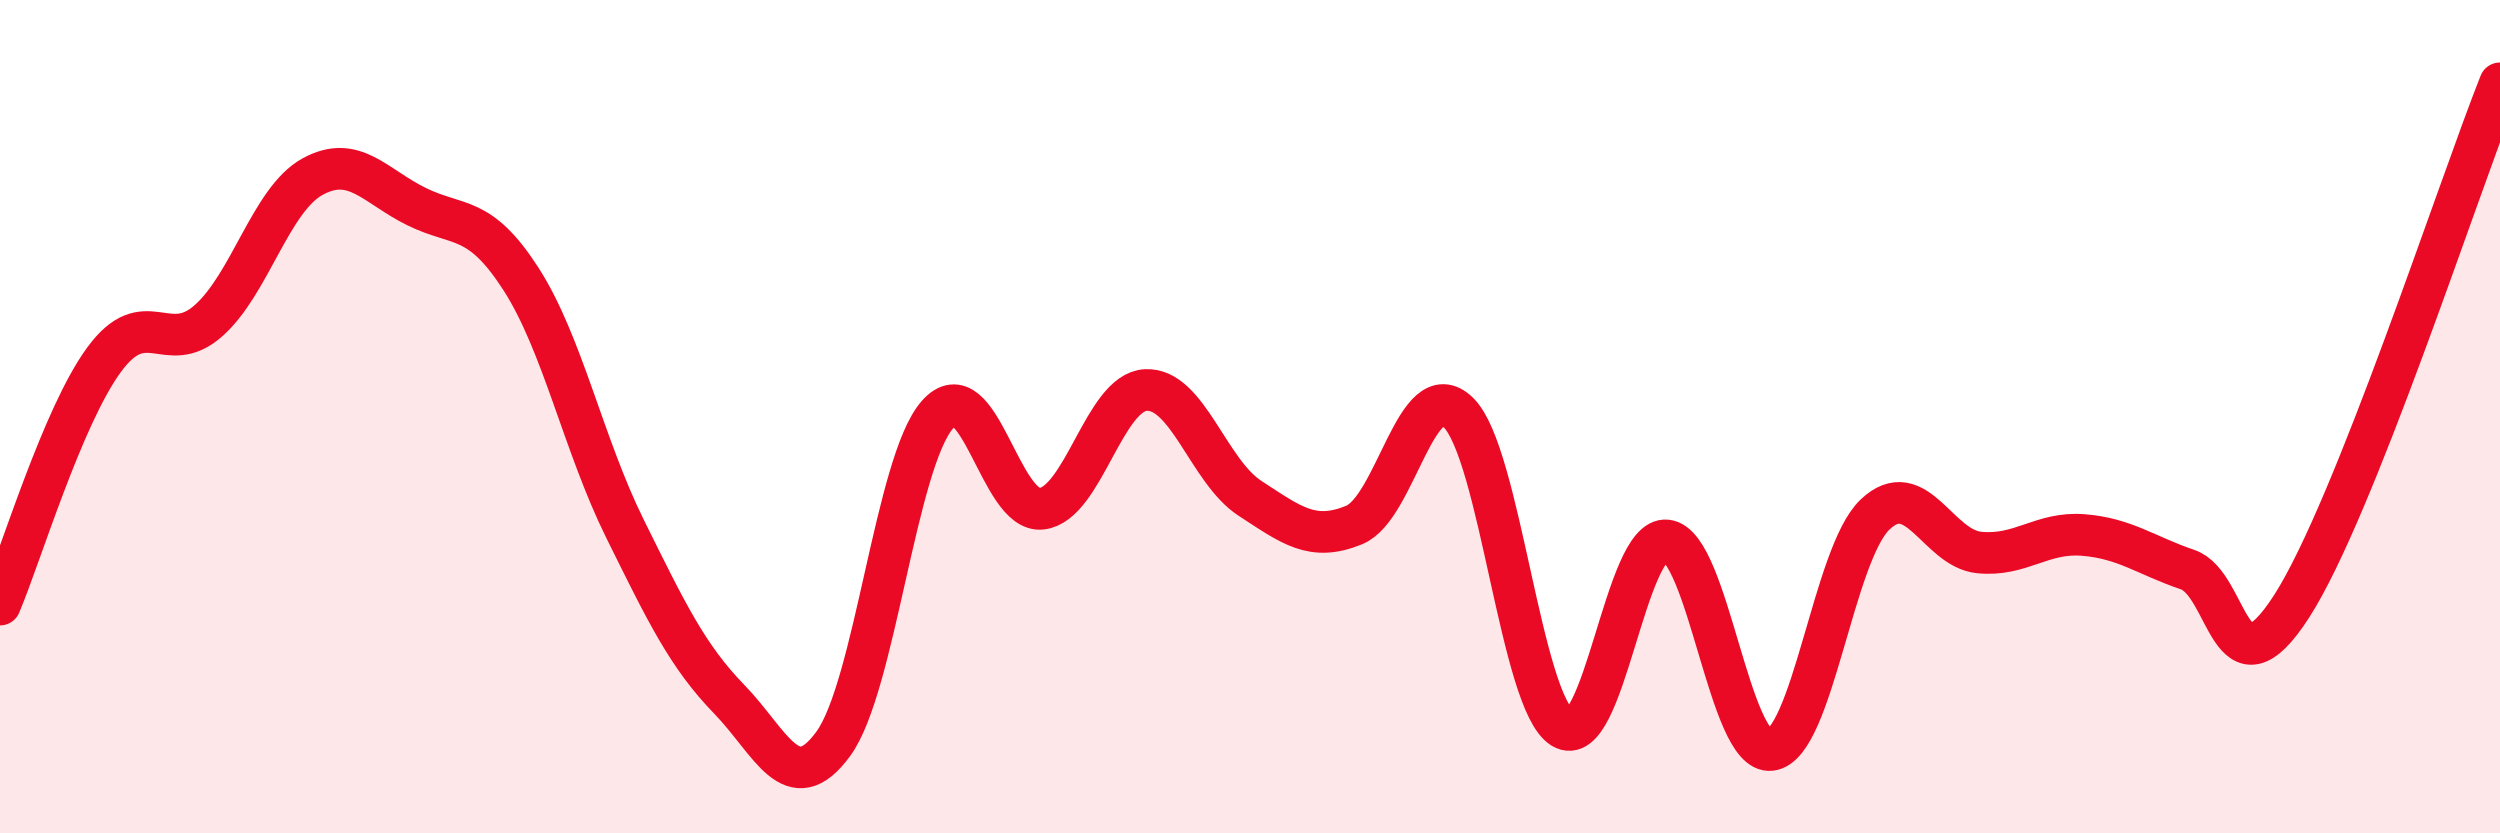
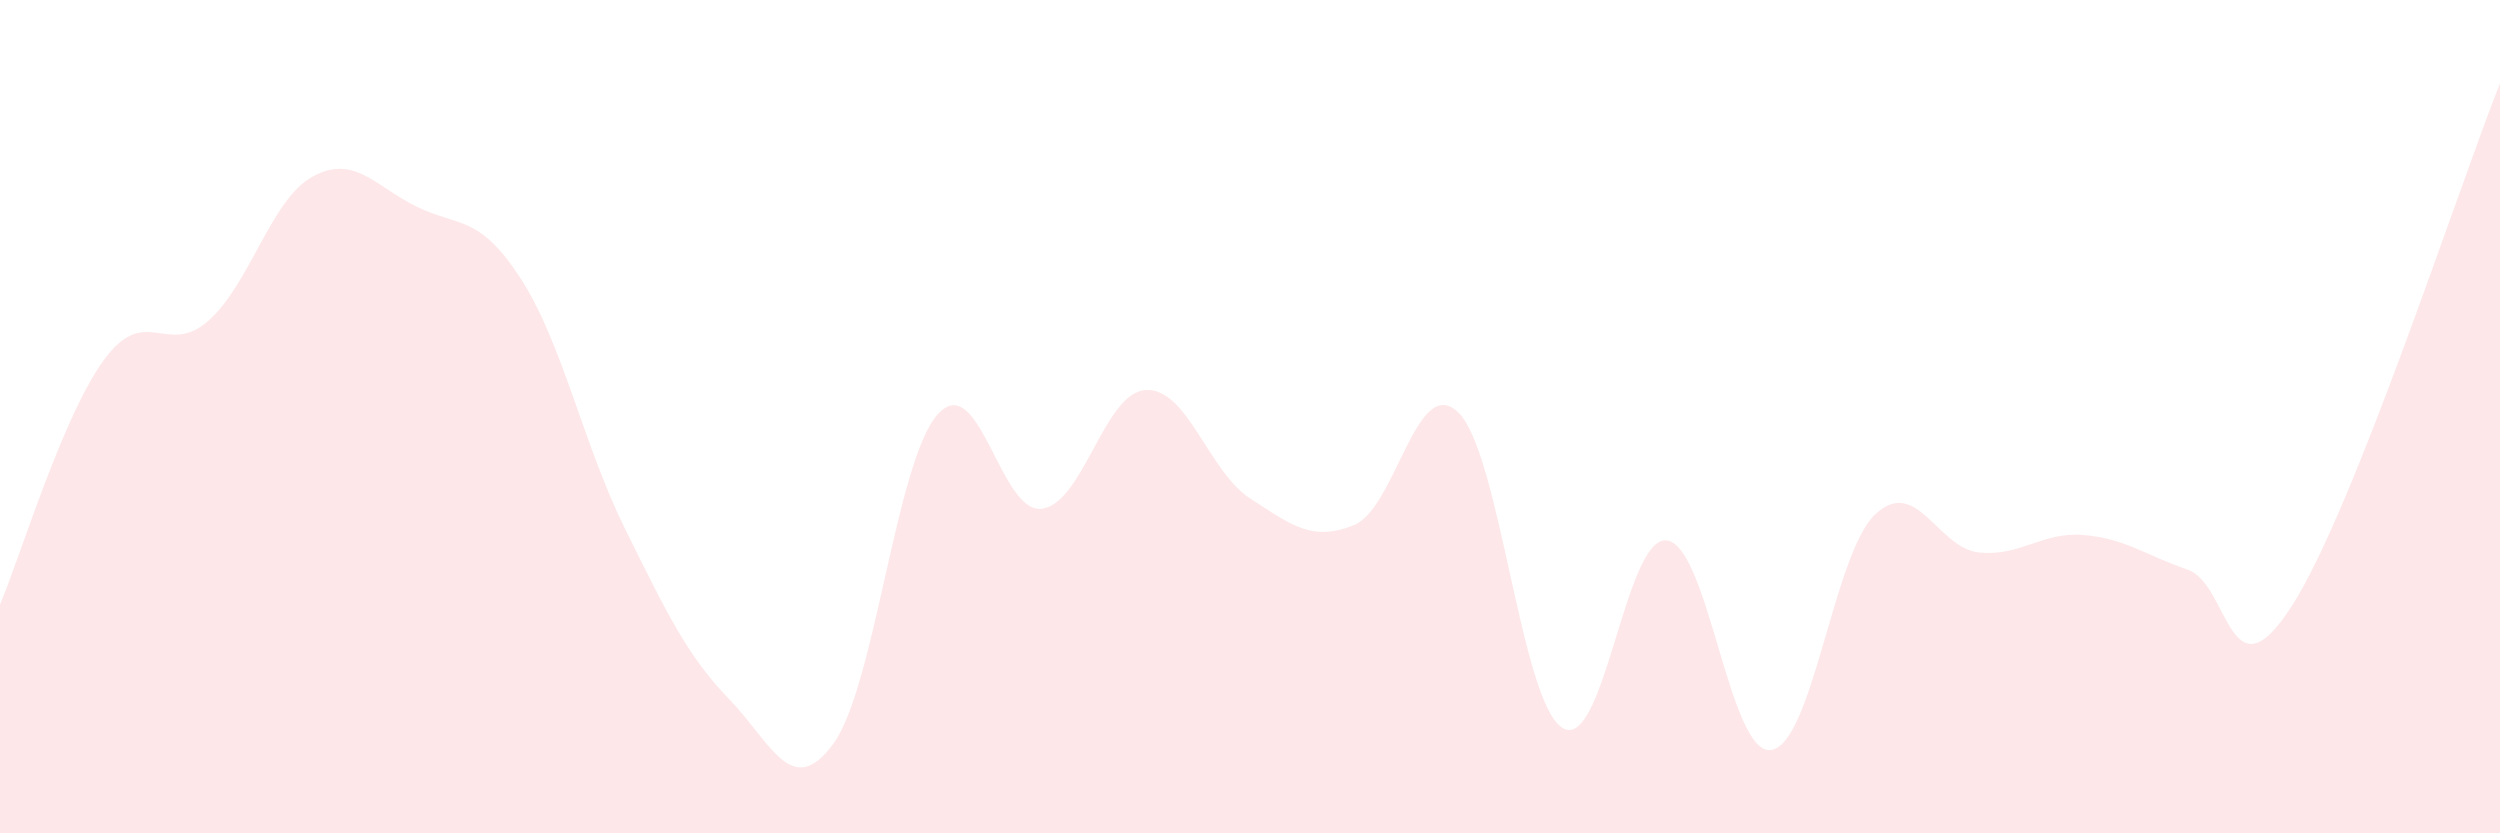
<svg xmlns="http://www.w3.org/2000/svg" width="60" height="20" viewBox="0 0 60 20">
  <path d="M 0,14.51 C 0.5,13.33 1.5,9.99 2.5,8.63 C 3.5,7.27 4,8.58 5,7.7 C 6,6.82 6.5,4.79 7.5,4.24 C 8.5,3.69 9,4.47 10,4.96 C 11,5.45 11.5,5.14 12.5,6.69 C 13.5,8.24 14,10.67 15,12.69 C 16,14.71 16.5,15.75 17.5,16.78 C 18.5,17.81 19,19.22 20,17.85 C 21,16.48 21.5,11.08 22.5,9.95 C 23.5,8.82 24,12.33 25,12.21 C 26,12.09 26.5,9.41 27.5,9.36 C 28.5,9.31 29,11.31 30,11.96 C 31,12.61 31.5,13.01 32.5,12.6 C 33.5,12.19 34,8.93 35,9.9 C 36,10.87 36.5,16.86 37.5,17.47 C 38.5,18.08 39,12.86 40,12.97 C 41,13.08 41.5,18.12 42.5,18 C 43.5,17.88 44,13.3 45,12.35 C 46,11.4 46.5,13.16 47.5,13.26 C 48.5,13.36 49,12.76 50,12.84 C 51,12.92 51.5,13.33 52.5,13.67 C 53.5,14.01 53.5,16.88 55,14.55 C 56.5,12.22 59,4.51 60,2L60 20L0 20Z" fill="#EB0A25" opacity="0.1" stroke-linecap="round" stroke-linejoin="round" />
-   <path d="M 0,14.51 C 0.5,13.33 1.5,9.99 2.5,8.63 C 3.5,7.27 4,8.58 5,7.7 C 6,6.82 6.5,4.79 7.5,4.24 C 8.5,3.69 9,4.47 10,4.96 C 11,5.45 11.5,5.14 12.5,6.69 C 13.5,8.24 14,10.67 15,12.69 C 16,14.71 16.5,15.75 17.5,16.78 C 18.5,17.81 19,19.22 20,17.85 C 21,16.48 21.5,11.08 22.5,9.95 C 23.5,8.82 24,12.33 25,12.21 C 26,12.09 26.5,9.41 27.5,9.36 C 28.5,9.31 29,11.31 30,11.96 C 31,12.61 31.5,13.01 32.5,12.6 C 33.5,12.19 34,8.93 35,9.9 C 36,10.87 36.5,16.86 37.5,17.47 C 38.5,18.08 39,12.86 40,12.97 C 41,13.08 41.5,18.12 42.5,18 C 43.5,17.88 44,13.3 45,12.35 C 46,11.4 46.5,13.16 47.5,13.26 C 48.5,13.36 49,12.76 50,12.84 C 51,12.92 51.5,13.33 52.5,13.67 C 53.5,14.01 53.5,16.88 55,14.55 C 56.5,12.22 59,4.51 60,2" stroke="#EB0A25" stroke-width="1" fill="none" stroke-linecap="round" stroke-linejoin="round" />
</svg>